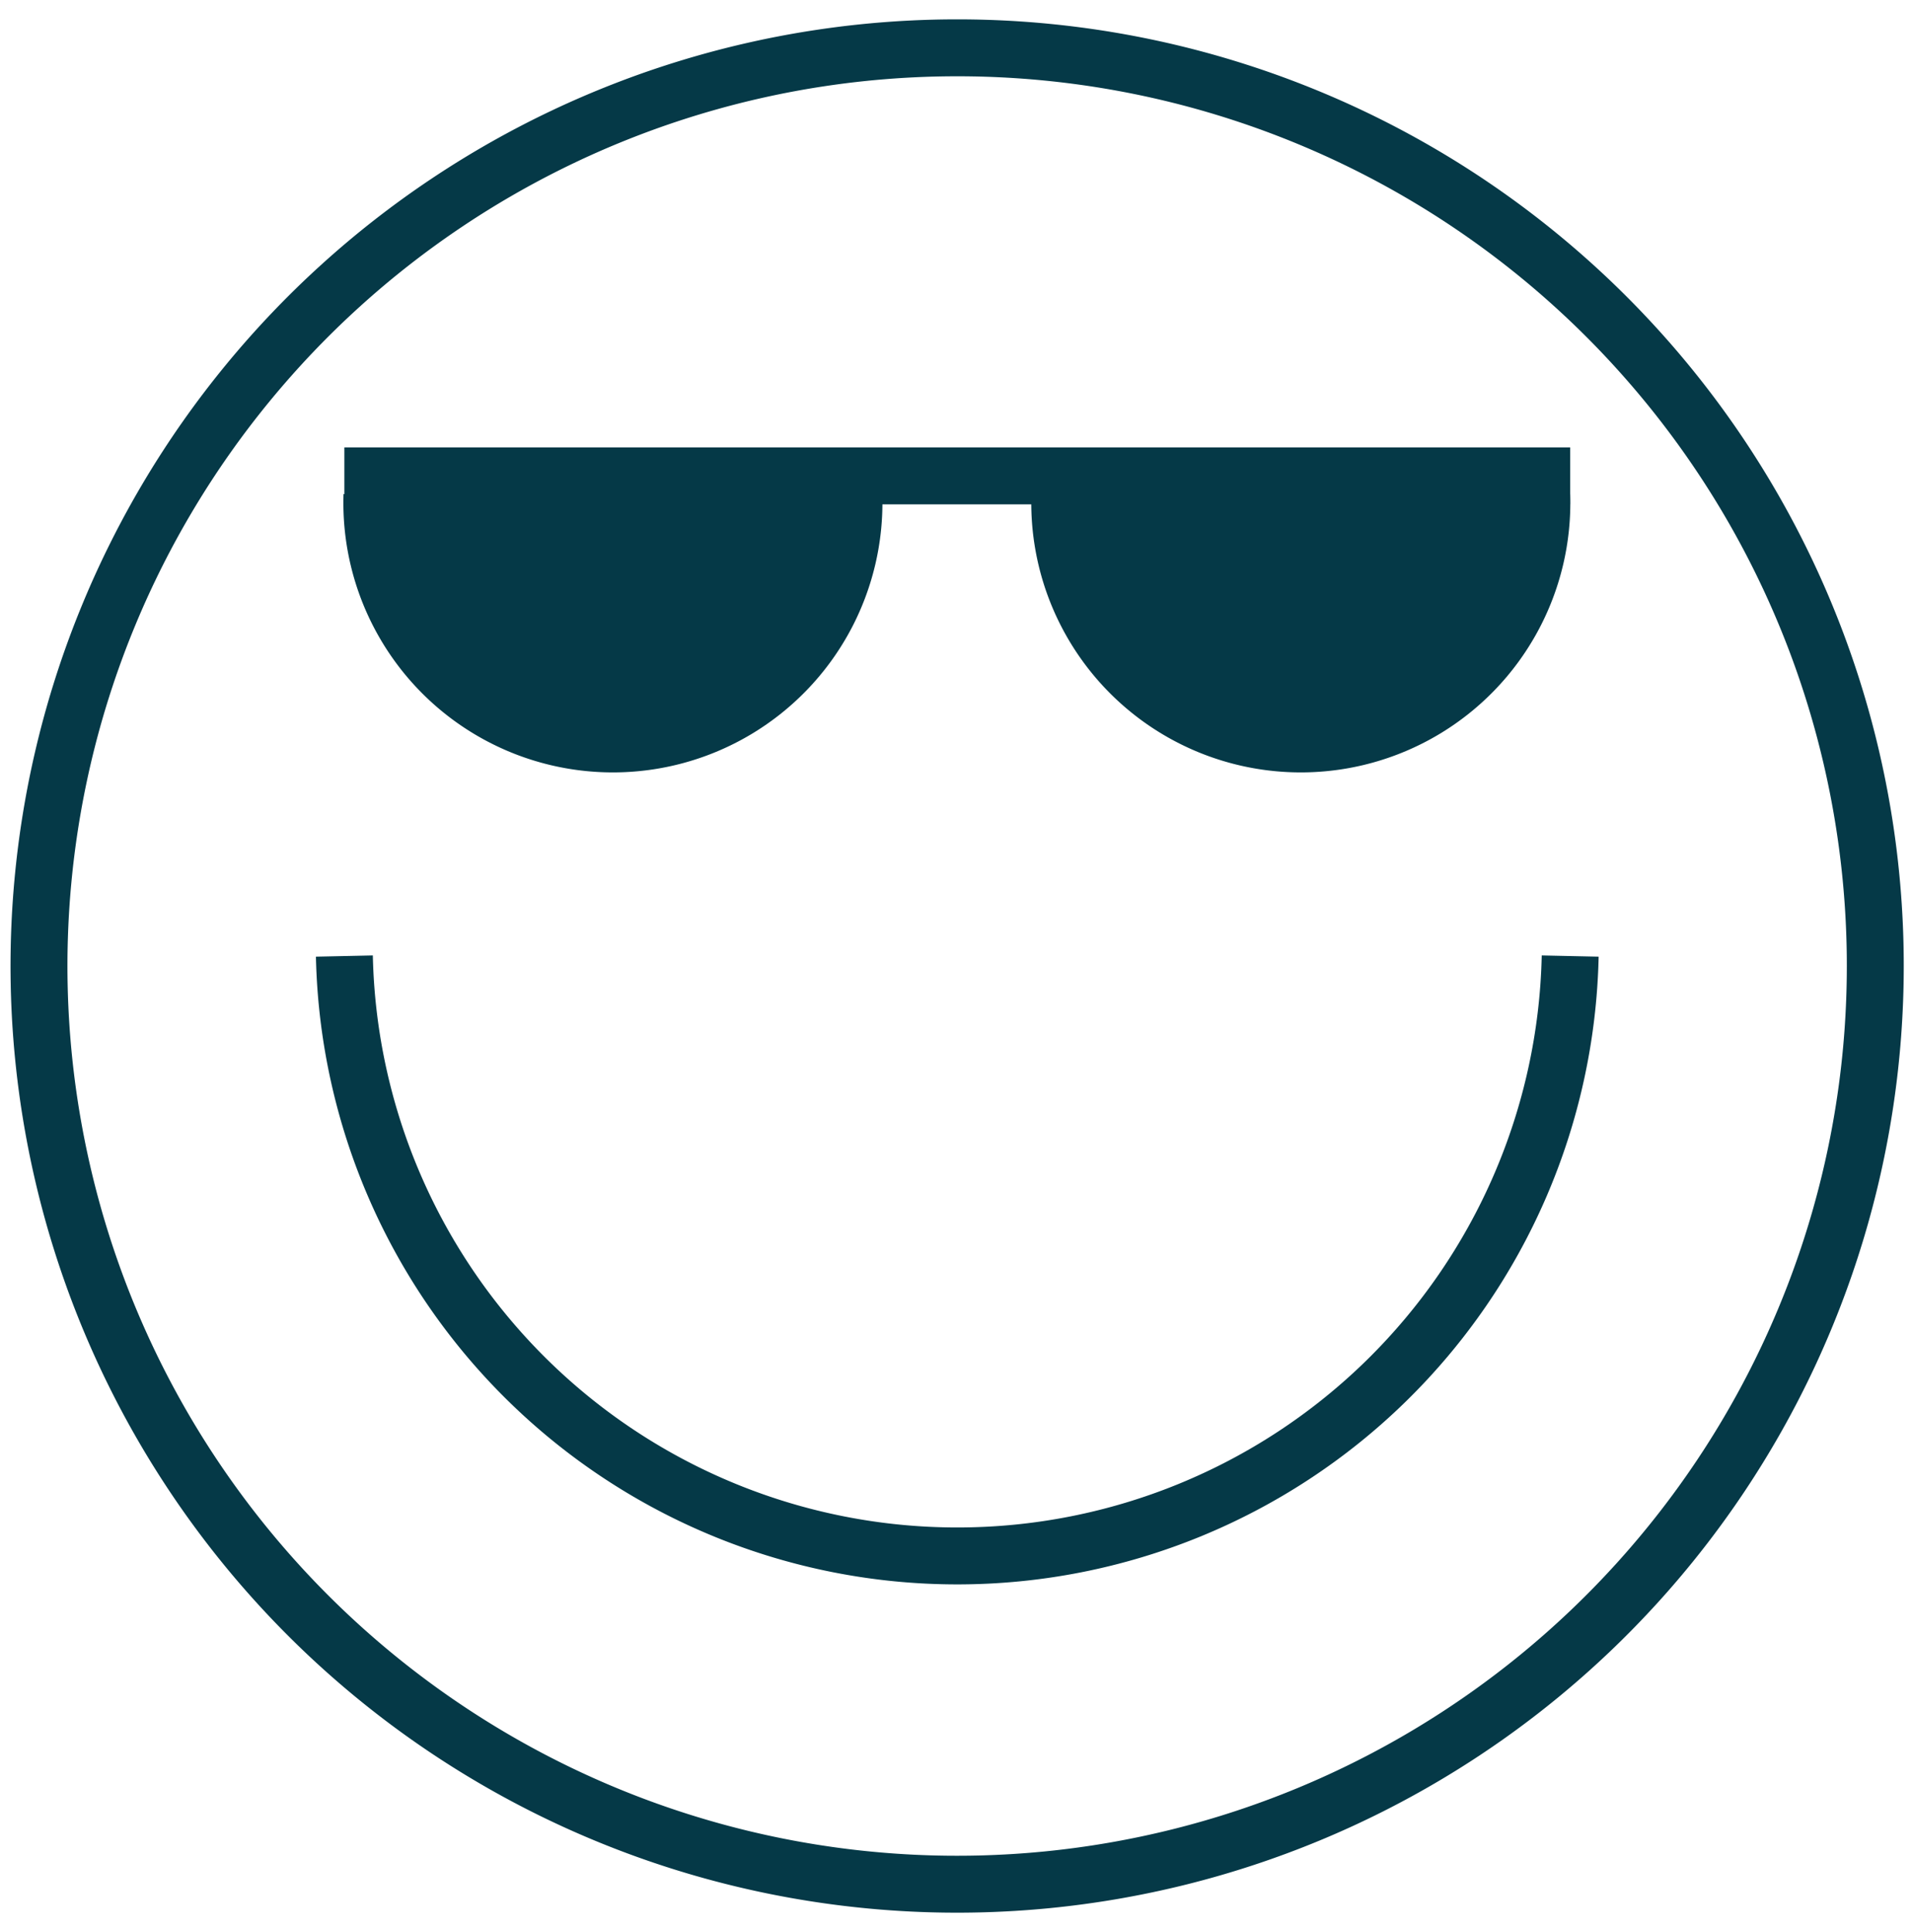
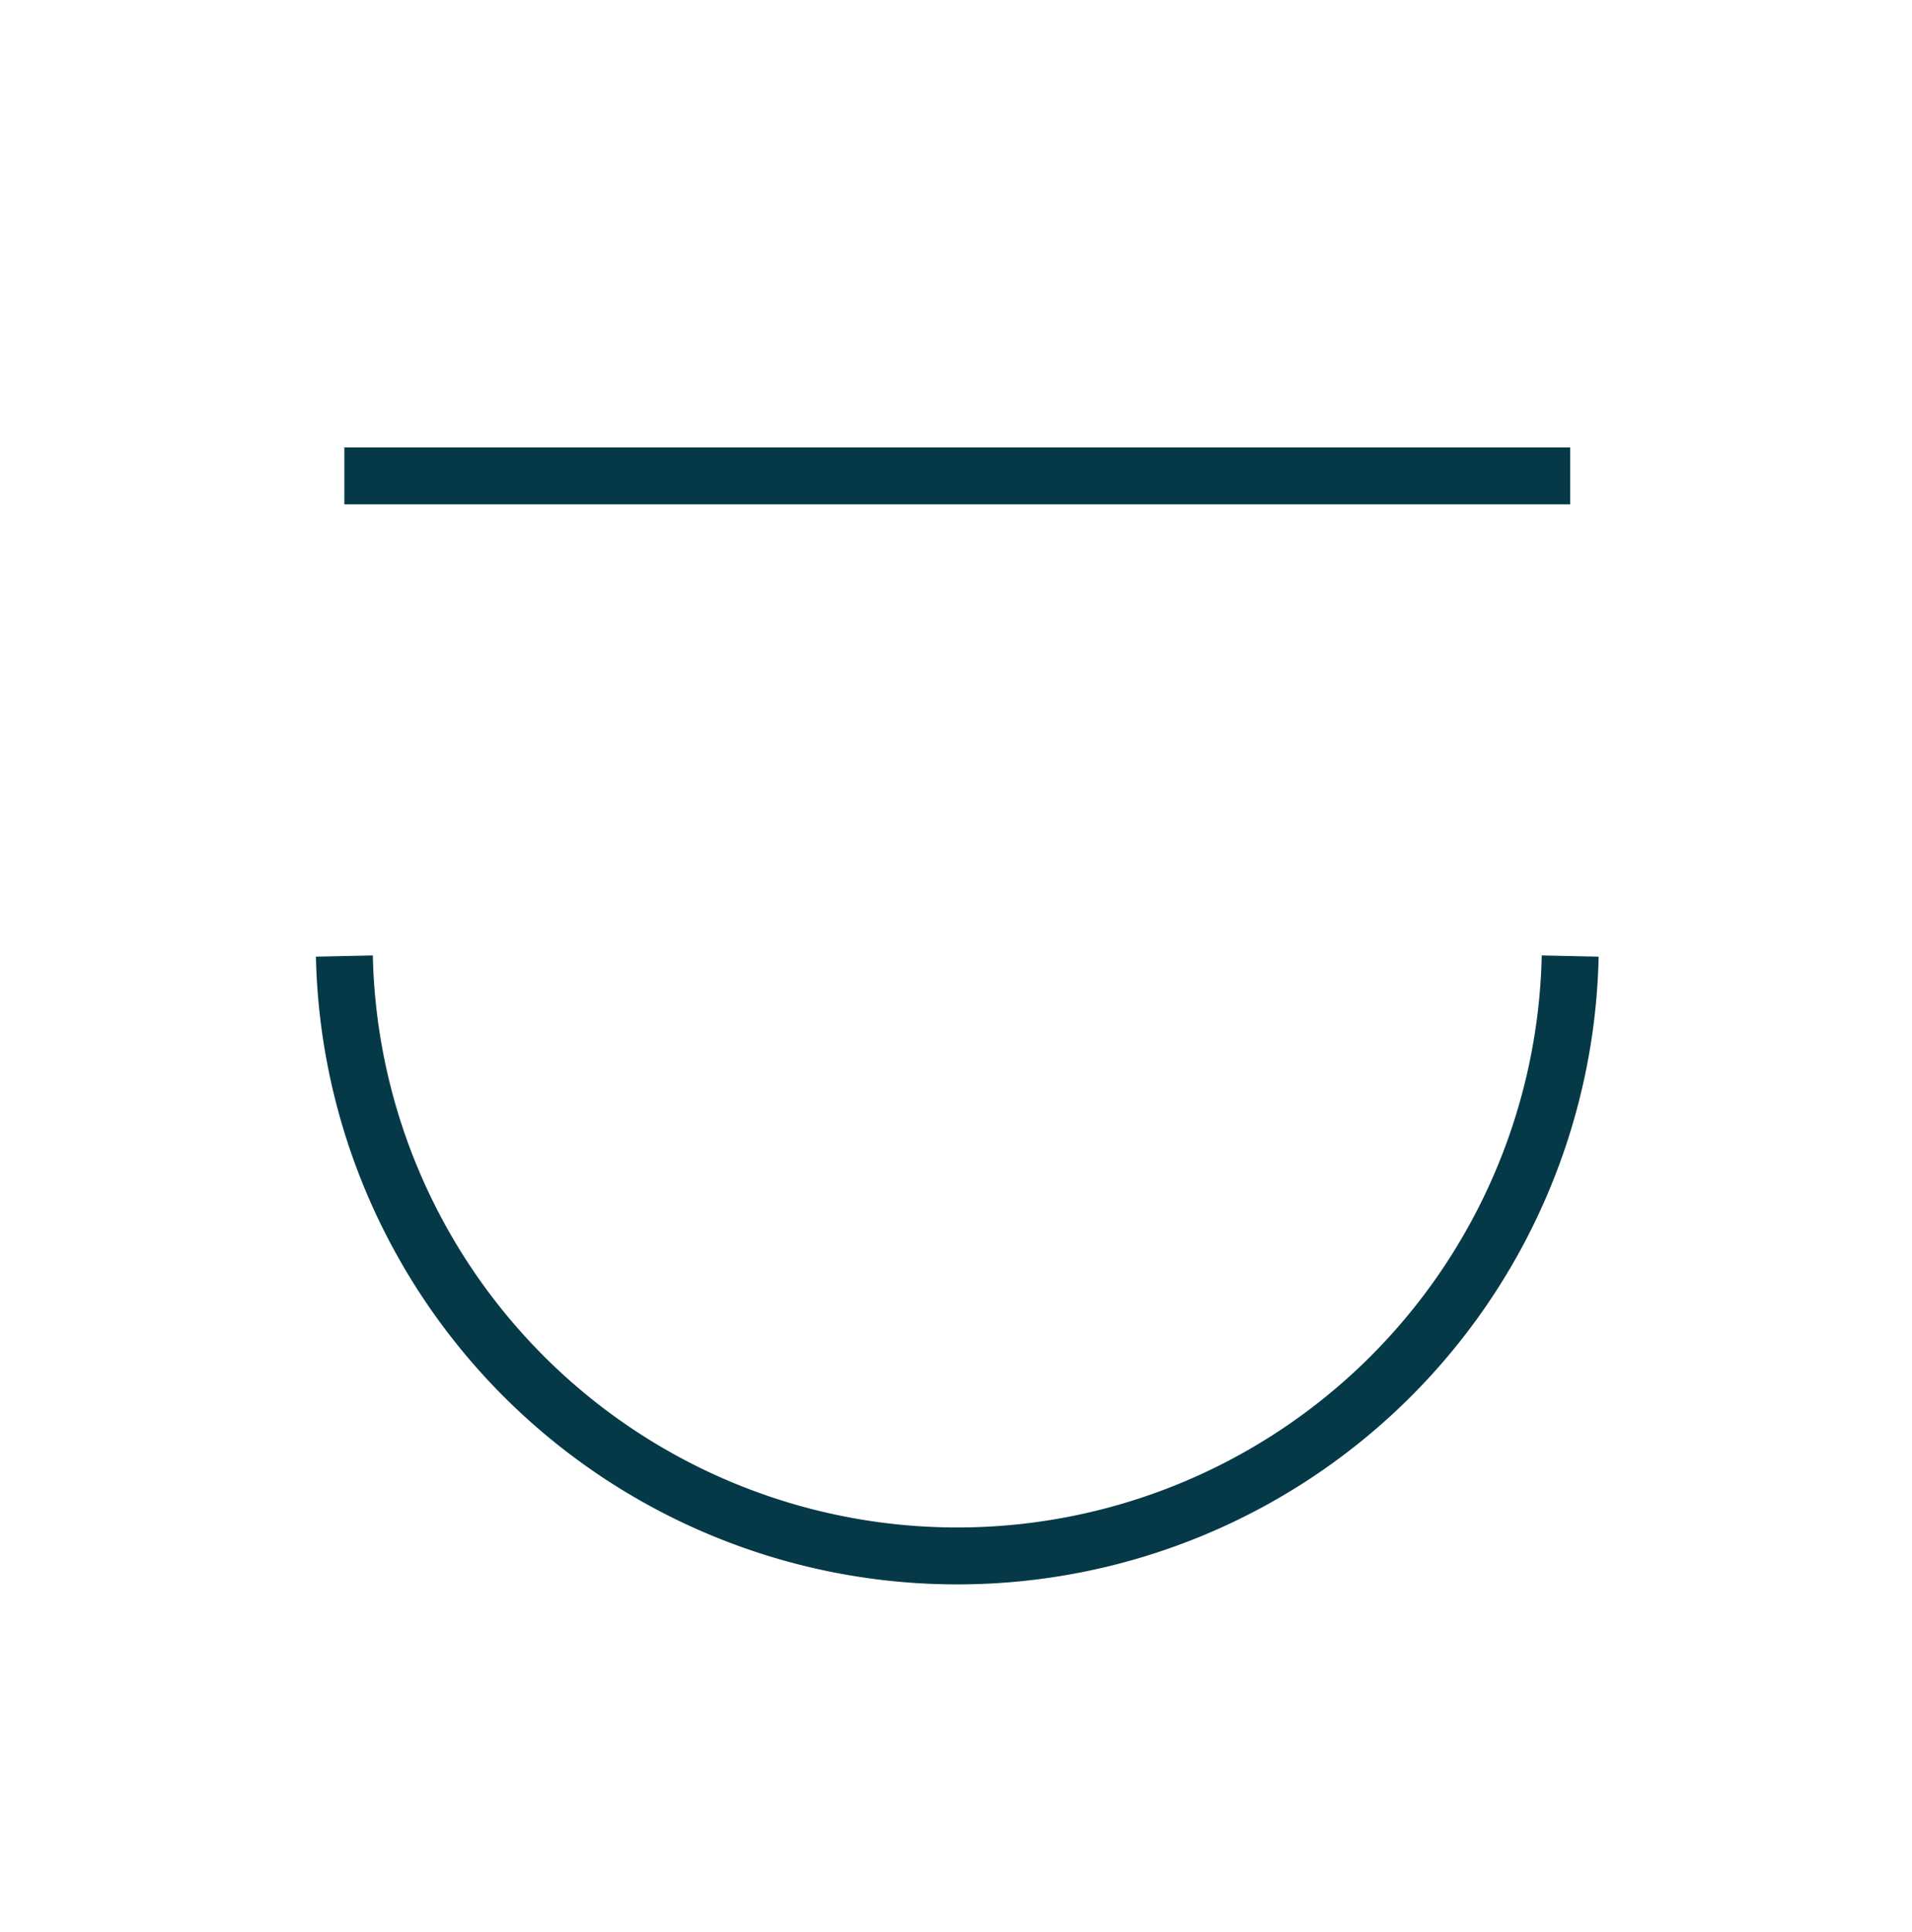
<svg xmlns="http://www.w3.org/2000/svg" id="Layer_1" data-name="Layer 1" viewBox="0 0 67.18 67.87">
  <defs>
    <style>.cls-1{fill:none;stroke:#053947;stroke-miterlimit:10;stroke-width:2px;}.cls-2{fill:#053947;}</style>
  </defs>
-   <path class="cls-1" d="M65.89,33.93A32.26,32.26,0,1,1,33.64,1.68,32.25,32.25,0,0,1,65.89,33.93Z" />
  <path class="cls-1" d="M55.17,33.59a21.54,21.54,0,0,1-43.07,0" />
-   <path class="cls-2" d="M31,17.36a9.47,9.47,0,1,1-18.93,0H55.17a9.47,9.47,0,1,1-18.93,0" />
  <line class="cls-1" x1="12.1" y1="16.72" x2="55.17" y2="16.72" />
</svg>